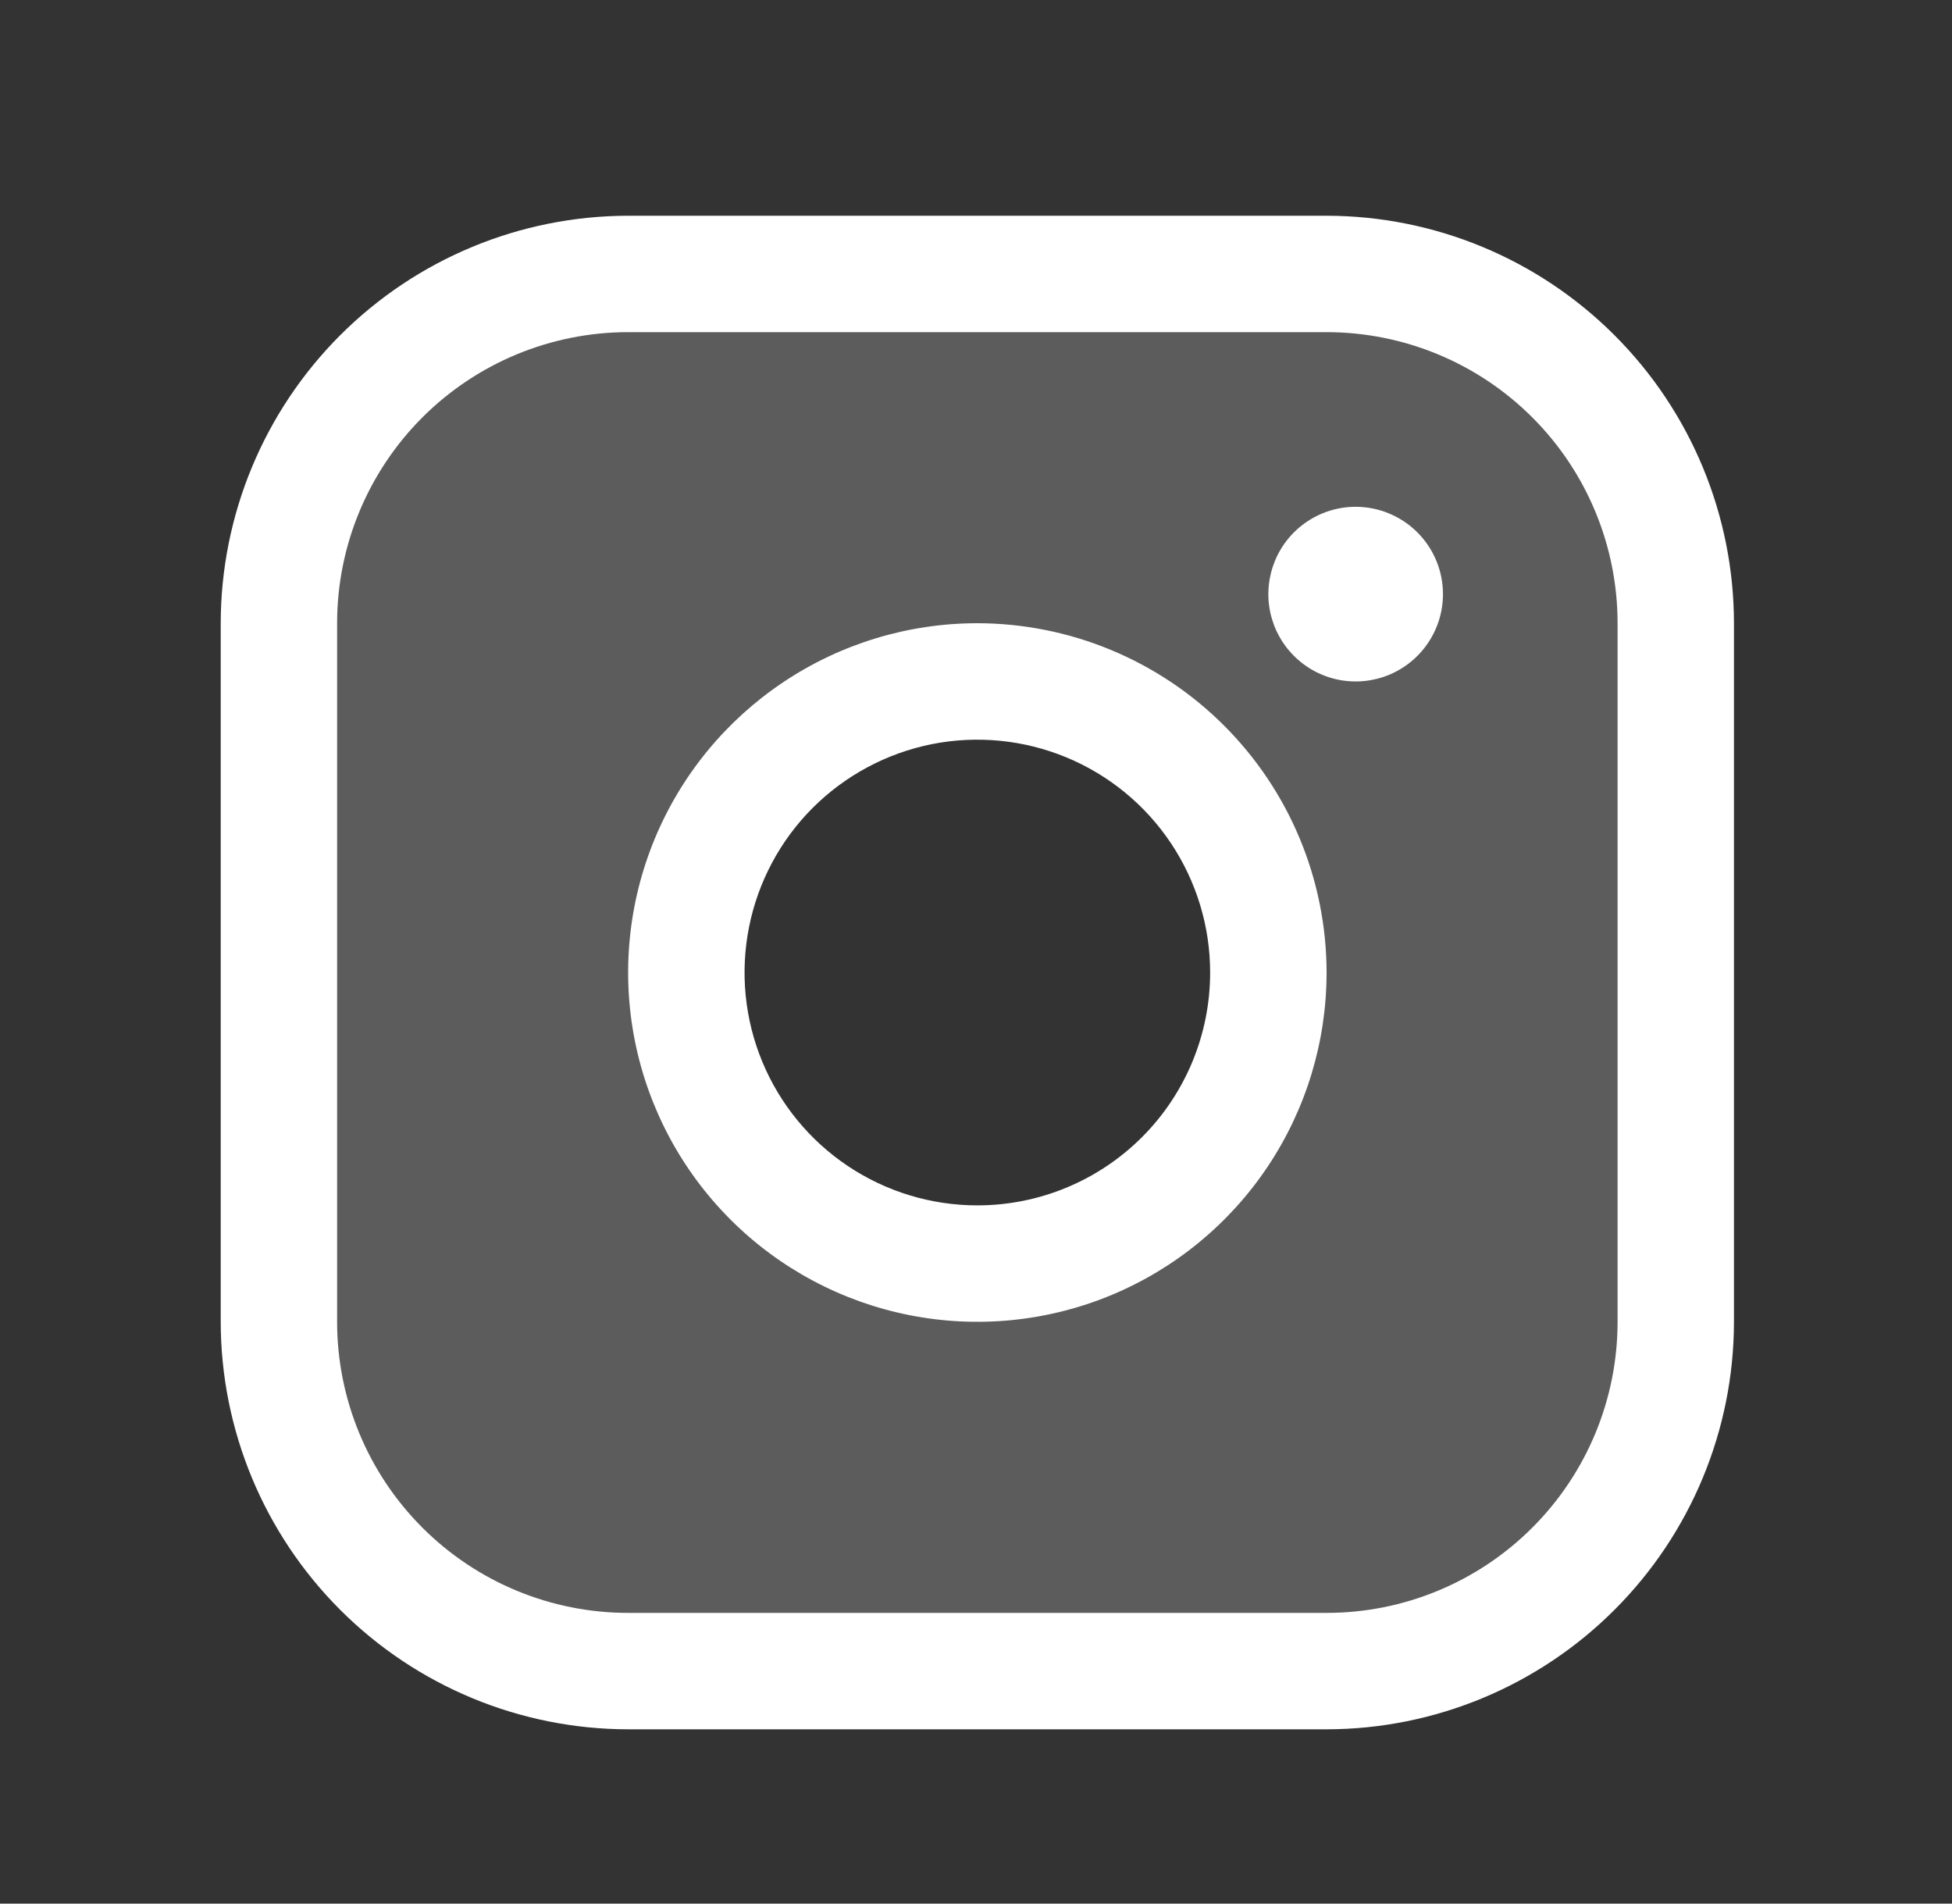
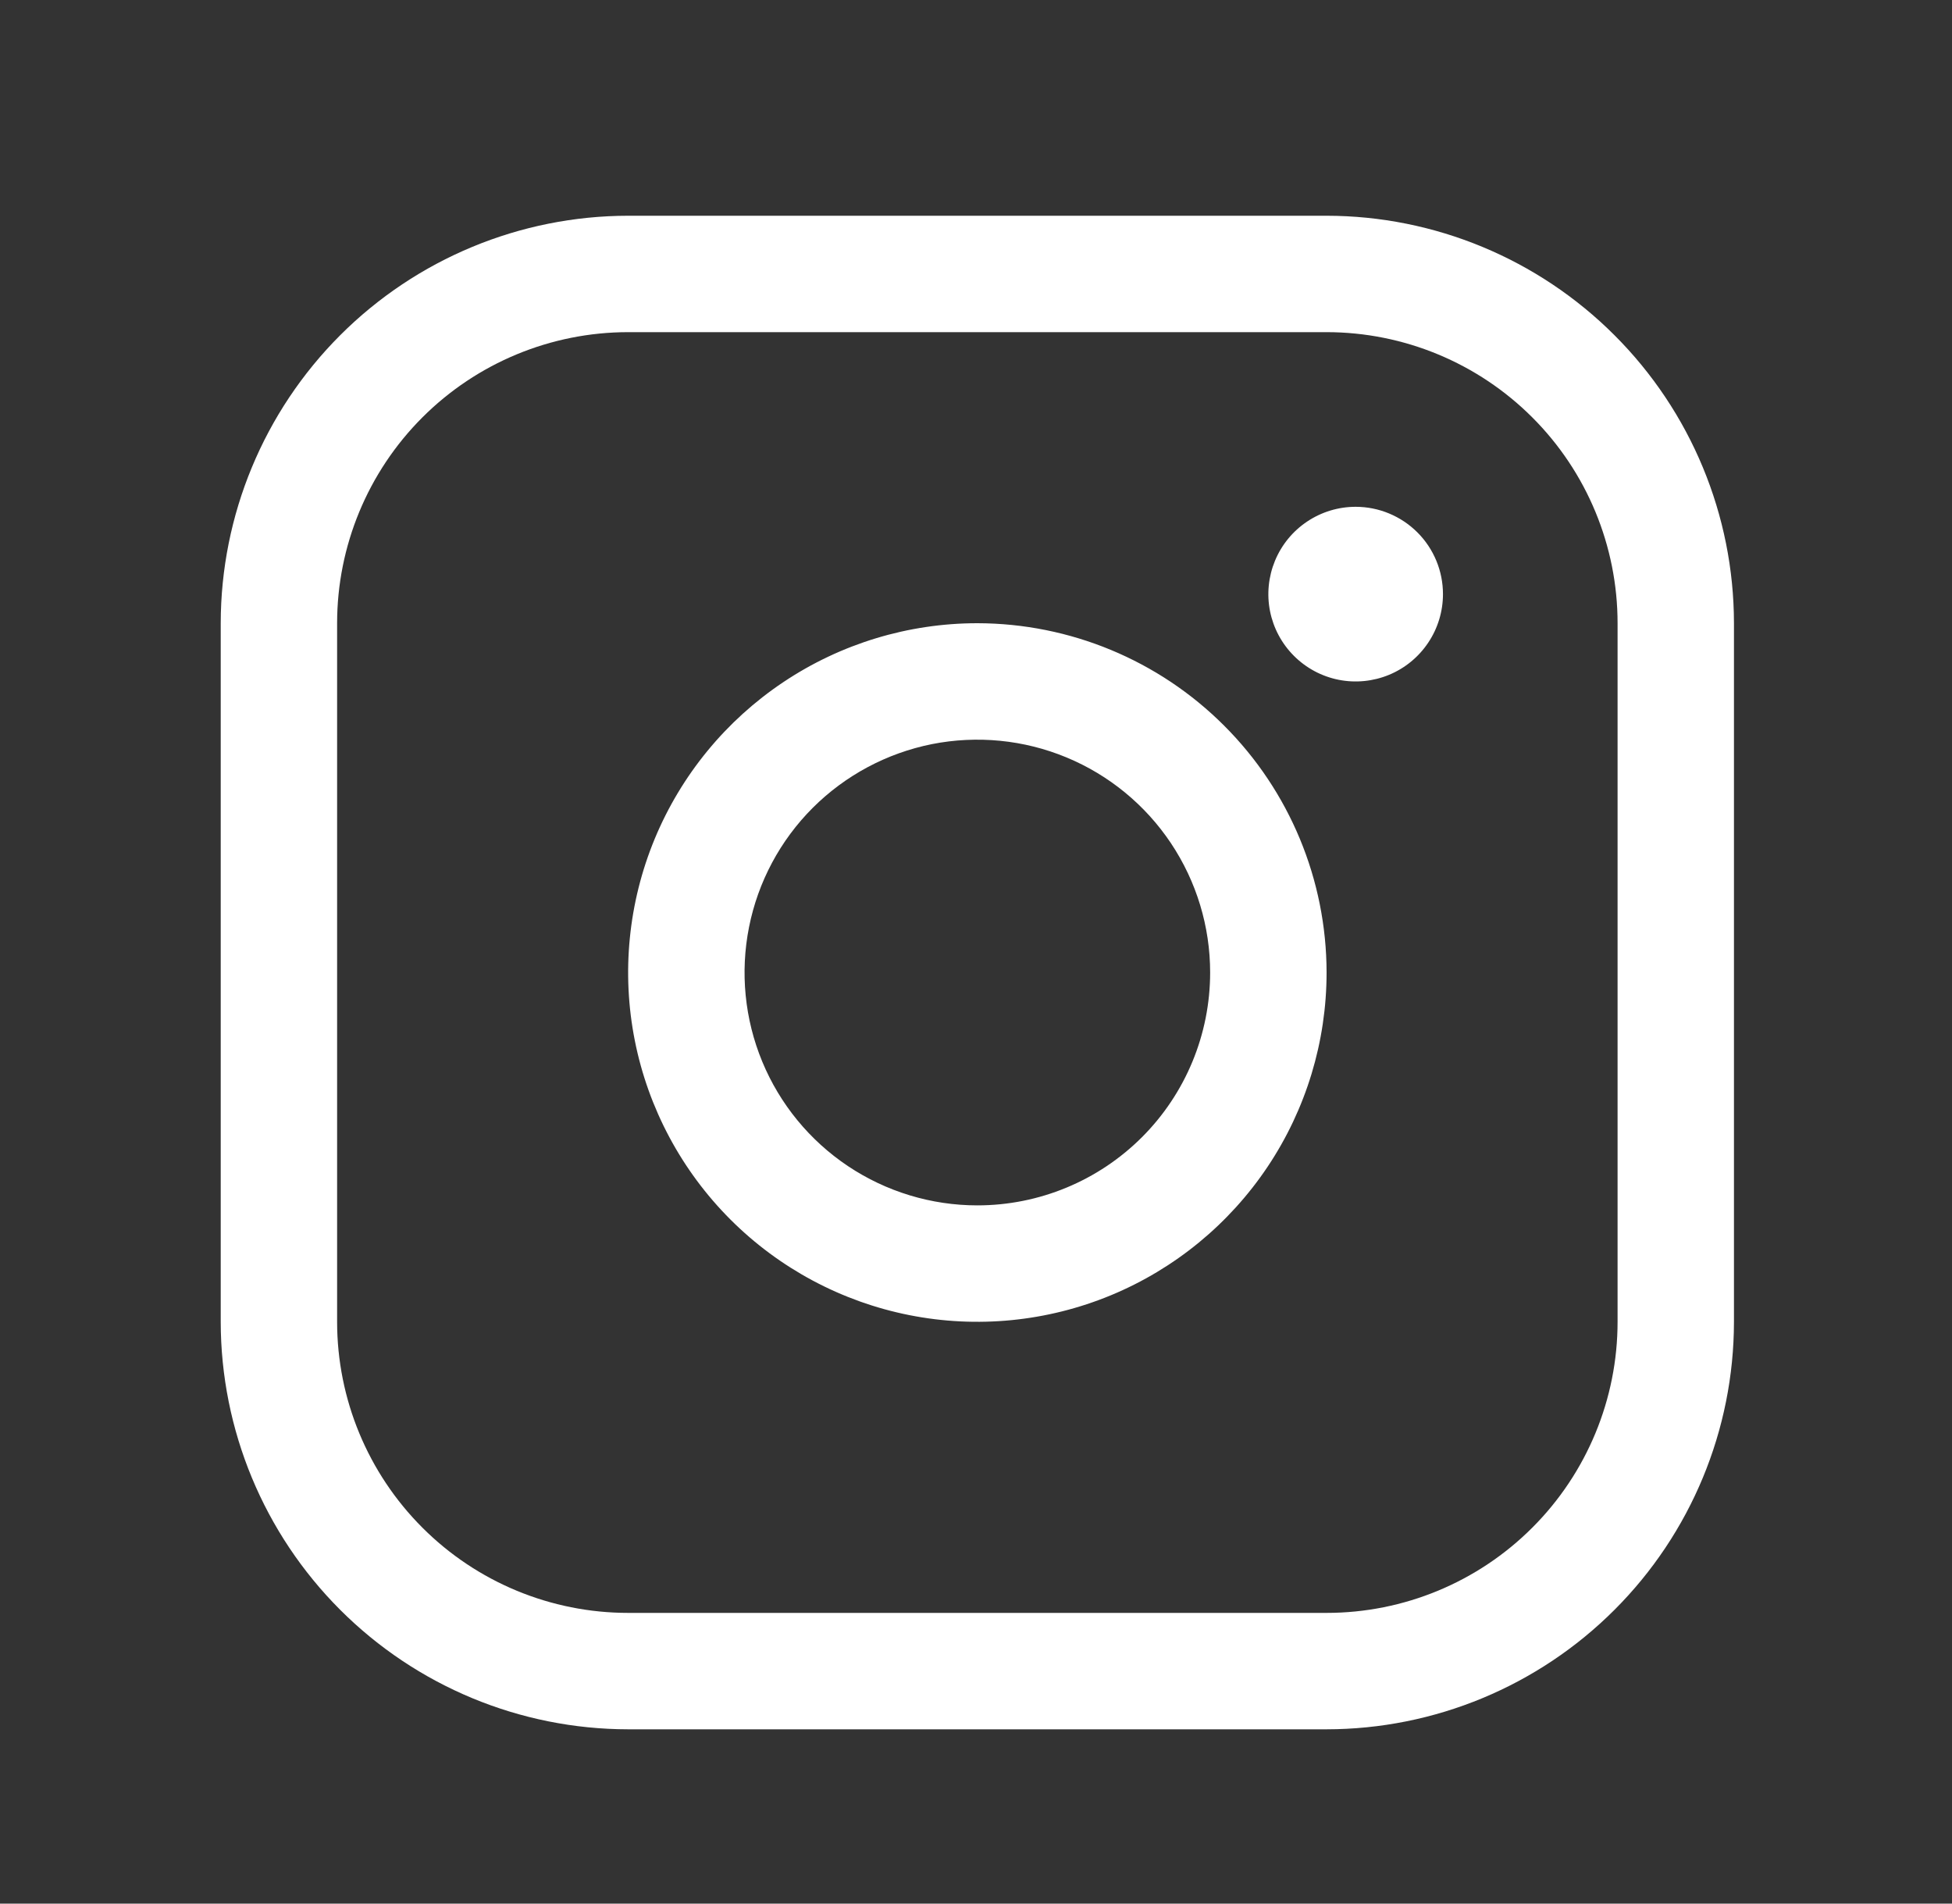
<svg xmlns="http://www.w3.org/2000/svg" width="40" height="39" viewBox="0 0 40 39" fill="none">
  <rect x="0" y="0" width="40" height="39" fill="#333333" stroke="none" />
-   <path opacity="0.2" d="M27.183 5.613H12.871C10.973 5.613 9.153 6.366 7.811 7.708C6.469 9.05 5.715 10.871 5.715 12.768V27.08C5.715 28.978 6.469 30.799 7.811 32.141C9.153 33.483 10.973 34.236 12.871 34.236H27.183C29.081 34.236 30.901 33.483 32.243 32.141C33.585 30.799 34.339 28.978 34.339 27.08V12.768C34.339 10.871 33.585 9.05 32.243 7.708C30.901 6.366 29.081 5.613 27.183 5.613ZM20.027 25.888C18.848 25.888 17.695 25.538 16.714 24.883C15.734 24.227 14.969 23.296 14.518 22.206C14.067 21.117 13.949 19.918 14.179 18.761C14.409 17.604 14.977 16.542 15.811 15.708C16.645 14.874 17.707 14.306 18.864 14.076C20.021 13.846 21.22 13.964 22.309 14.415C23.399 14.867 24.33 15.631 24.986 16.611C25.641 17.592 25.991 18.745 25.991 19.924C25.991 21.506 25.362 23.023 24.244 24.141C23.126 25.259 21.609 25.888 20.027 25.888Z" fill="white" />
  <path d="M27.184 4.42H12.872C10.658 4.422 8.536 5.303 6.971 6.868C5.406 8.433 4.525 10.555 4.523 12.768V27.081C4.525 29.294 5.406 31.416 6.971 32.981C8.536 34.546 10.658 35.427 12.872 35.429H27.184C29.397 35.427 31.519 34.546 33.084 32.981C34.65 31.416 35.53 29.294 35.532 27.081V12.768C35.53 10.555 34.65 8.433 33.084 6.868C31.519 5.303 29.397 4.422 27.184 4.42ZM33.147 27.081C33.147 28.662 32.519 30.179 31.4 31.297C30.282 32.416 28.765 33.044 27.184 33.044H12.872C11.29 33.044 9.773 32.416 8.655 31.297C7.537 30.179 6.908 28.662 6.908 27.081V12.768C6.908 11.187 7.537 9.67 8.655 8.552C9.773 7.434 11.29 6.805 12.872 6.805H27.184C28.765 6.805 30.282 7.434 31.4 8.552C32.519 9.67 33.147 11.187 33.147 12.768V27.081ZM20.028 12.768C18.612 12.768 17.229 13.188 16.052 13.975C14.875 14.761 13.958 15.879 13.416 17.186C12.875 18.494 12.733 19.932 13.009 21.321C13.285 22.709 13.967 23.984 14.968 24.985C15.968 25.985 17.244 26.667 18.632 26.943C20.02 27.219 21.459 27.077 22.766 26.536C24.074 25.994 25.191 25.077 25.978 23.9C26.764 22.723 27.184 21.34 27.184 19.924C27.182 18.027 26.427 16.208 25.085 14.867C23.744 13.525 21.925 12.771 20.028 12.768ZM20.028 24.695C19.084 24.695 18.162 24.415 17.377 23.891C16.593 23.367 15.981 22.622 15.62 21.75C15.259 20.878 15.165 19.919 15.349 18.994C15.533 18.068 15.987 17.218 16.654 16.551C17.322 15.884 18.172 15.43 19.097 15.245C20.022 15.062 20.982 15.156 21.853 15.517C22.725 15.878 23.47 16.49 23.994 17.274C24.518 18.059 24.798 18.981 24.798 19.924C24.798 21.19 24.296 22.403 23.401 23.298C22.506 24.192 21.293 24.695 20.028 24.695ZM29.569 12.172C29.569 12.526 29.464 12.872 29.267 13.166C29.071 13.46 28.791 13.69 28.465 13.825C28.138 13.96 27.778 13.996 27.431 13.927C27.084 13.858 26.765 13.687 26.515 13.437C26.265 13.187 26.094 12.868 26.025 12.521C25.956 12.174 25.992 11.815 26.127 11.488C26.262 11.161 26.492 10.881 26.786 10.685C27.08 10.488 27.426 10.383 27.78 10.383C28.254 10.383 28.709 10.572 29.045 10.907C29.381 11.243 29.569 11.698 29.569 12.172Z" fill="white" />
</svg>